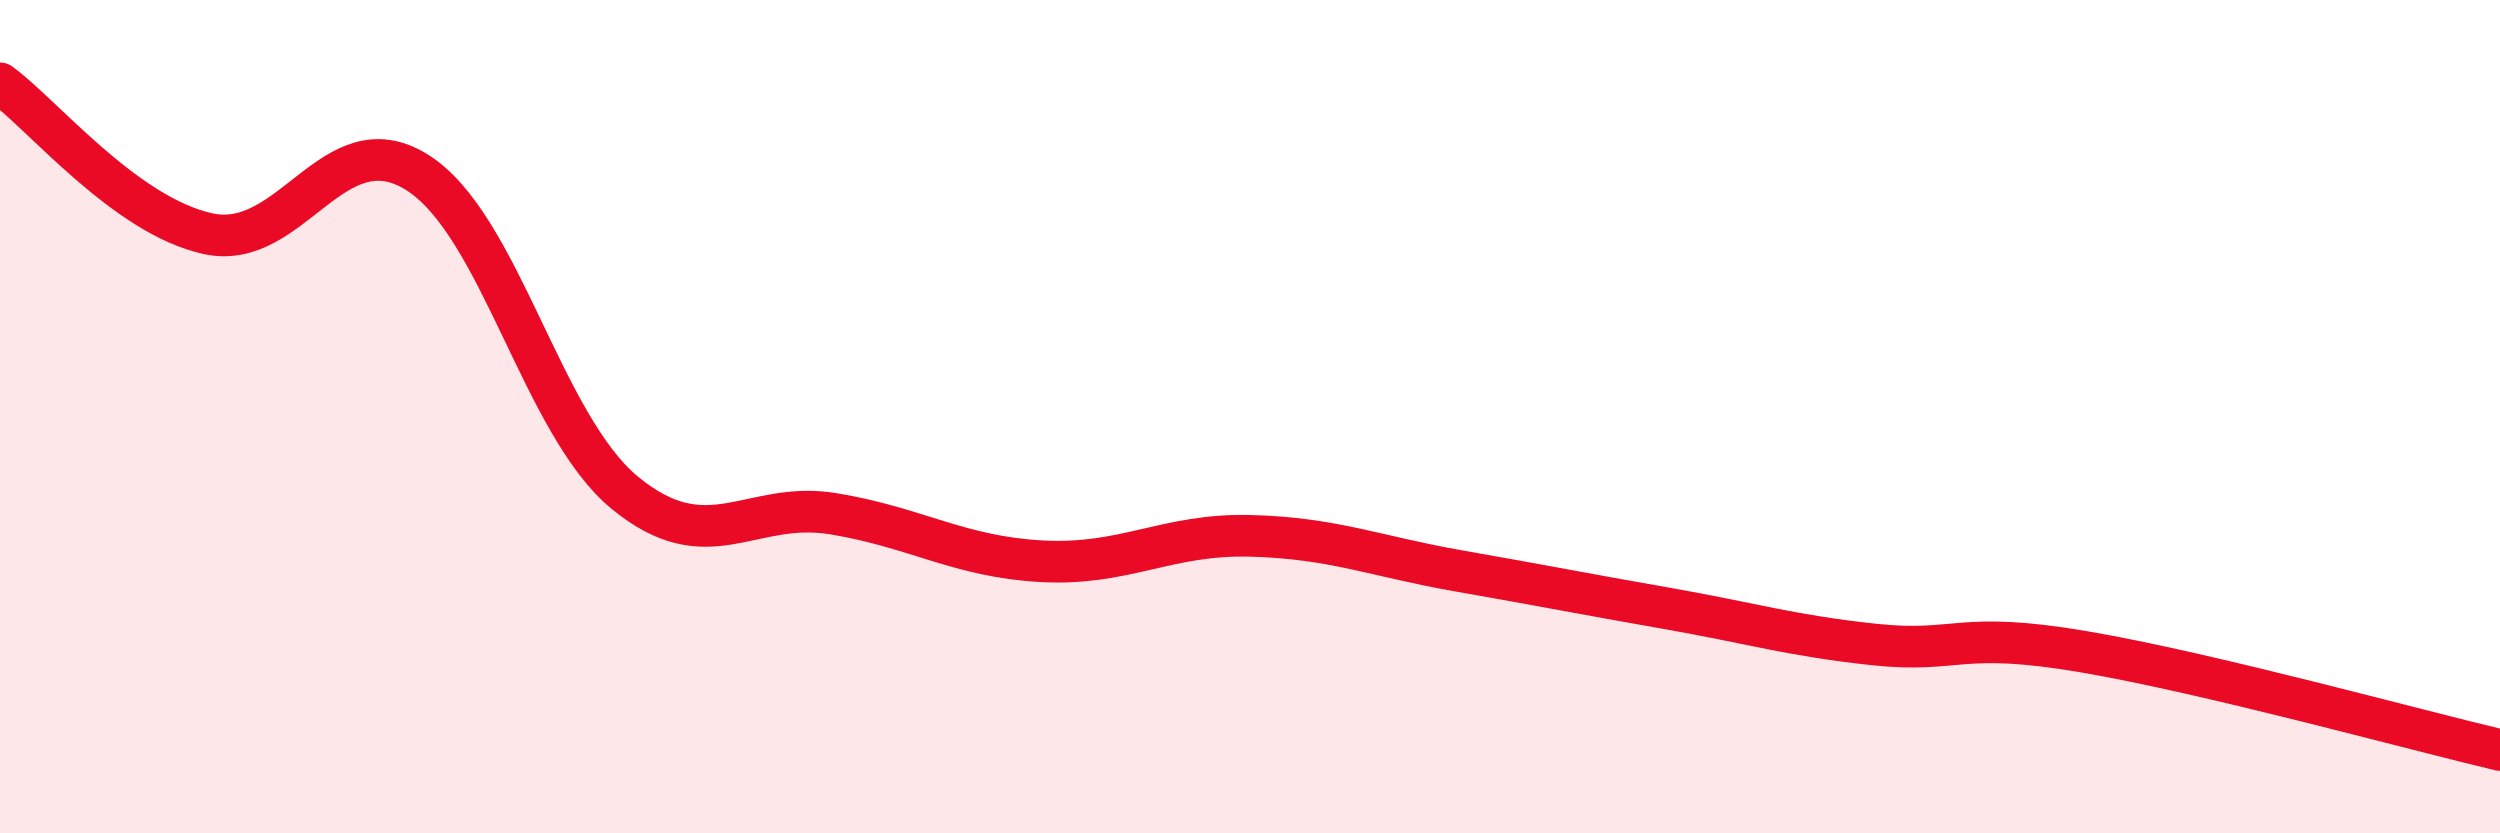
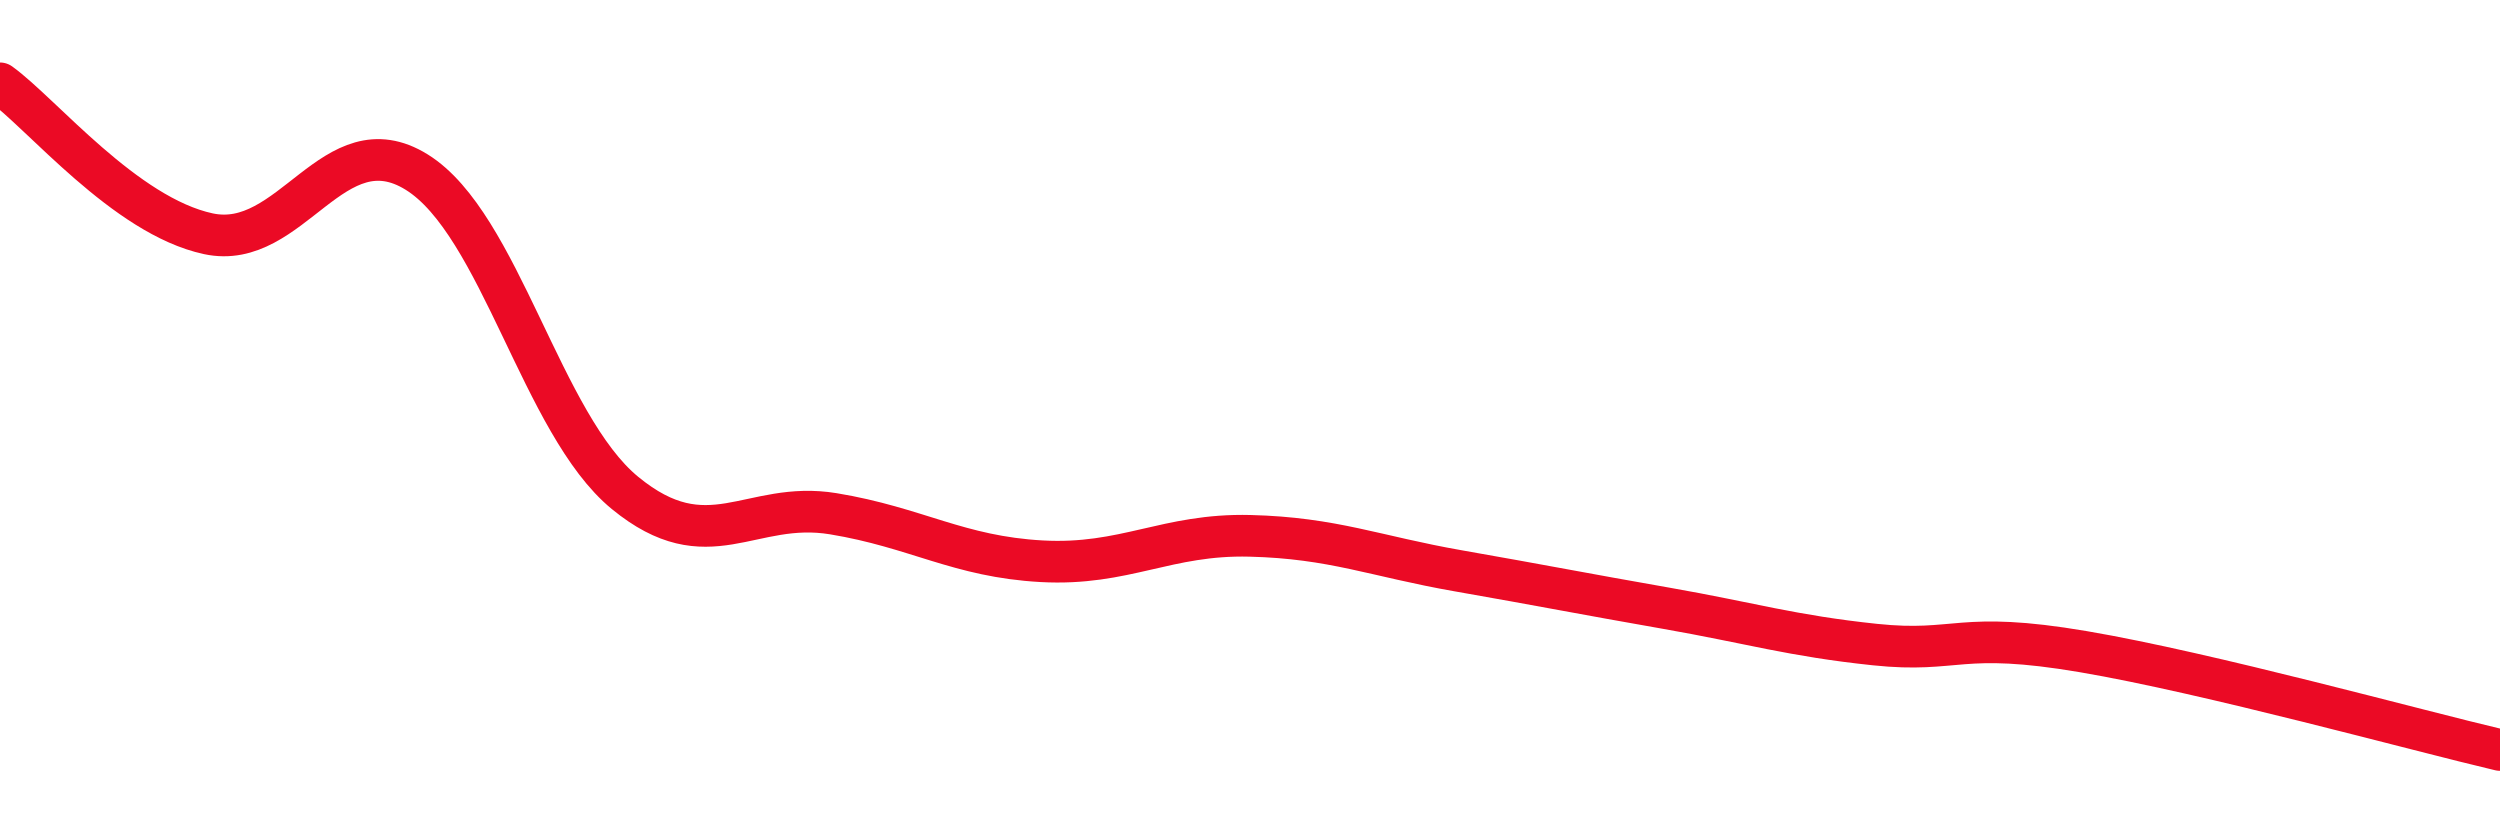
<svg xmlns="http://www.w3.org/2000/svg" width="60" height="20" viewBox="0 0 60 20">
-   <path d="M 0,2 C 1,2.72 3,5.18 5,5.61 C 7,6.04 8,2.89 10,4.13 C 12,5.37 13,10.19 15,11.83 C 17,13.47 18,12 20,12.33 C 22,12.66 23,13.36 25,13.47 C 27,13.58 28,12.81 30,12.86 C 32,12.91 33,13.35 35,13.7 C 37,14.05 38,14.25 40,14.6 C 42,14.95 43,15.26 45,15.47 C 47,15.68 47,15.13 50,15.64 C 53,16.15 58,17.53 60,18L60 20L0 20Z" fill="#EB0A25" opacity="0.1" stroke-linecap="round" stroke-linejoin="round" />
  <path d="M 0,2 C 1,2.72 3,5.18 5,5.61 C 7,6.04 8,2.89 10,4.13 C 12,5.37 13,10.19 15,11.83 C 17,13.47 18,12 20,12.33 C 22,12.66 23,13.36 25,13.47 C 27,13.58 28,12.81 30,12.86 C 32,12.91 33,13.35 35,13.7 C 37,14.05 38,14.25 40,14.6 C 42,14.95 43,15.26 45,15.47 C 47,15.68 47,15.13 50,15.64 C 53,16.15 58,17.53 60,18" stroke="#EB0A25" stroke-width="1" fill="none" stroke-linecap="round" stroke-linejoin="round" />
</svg>